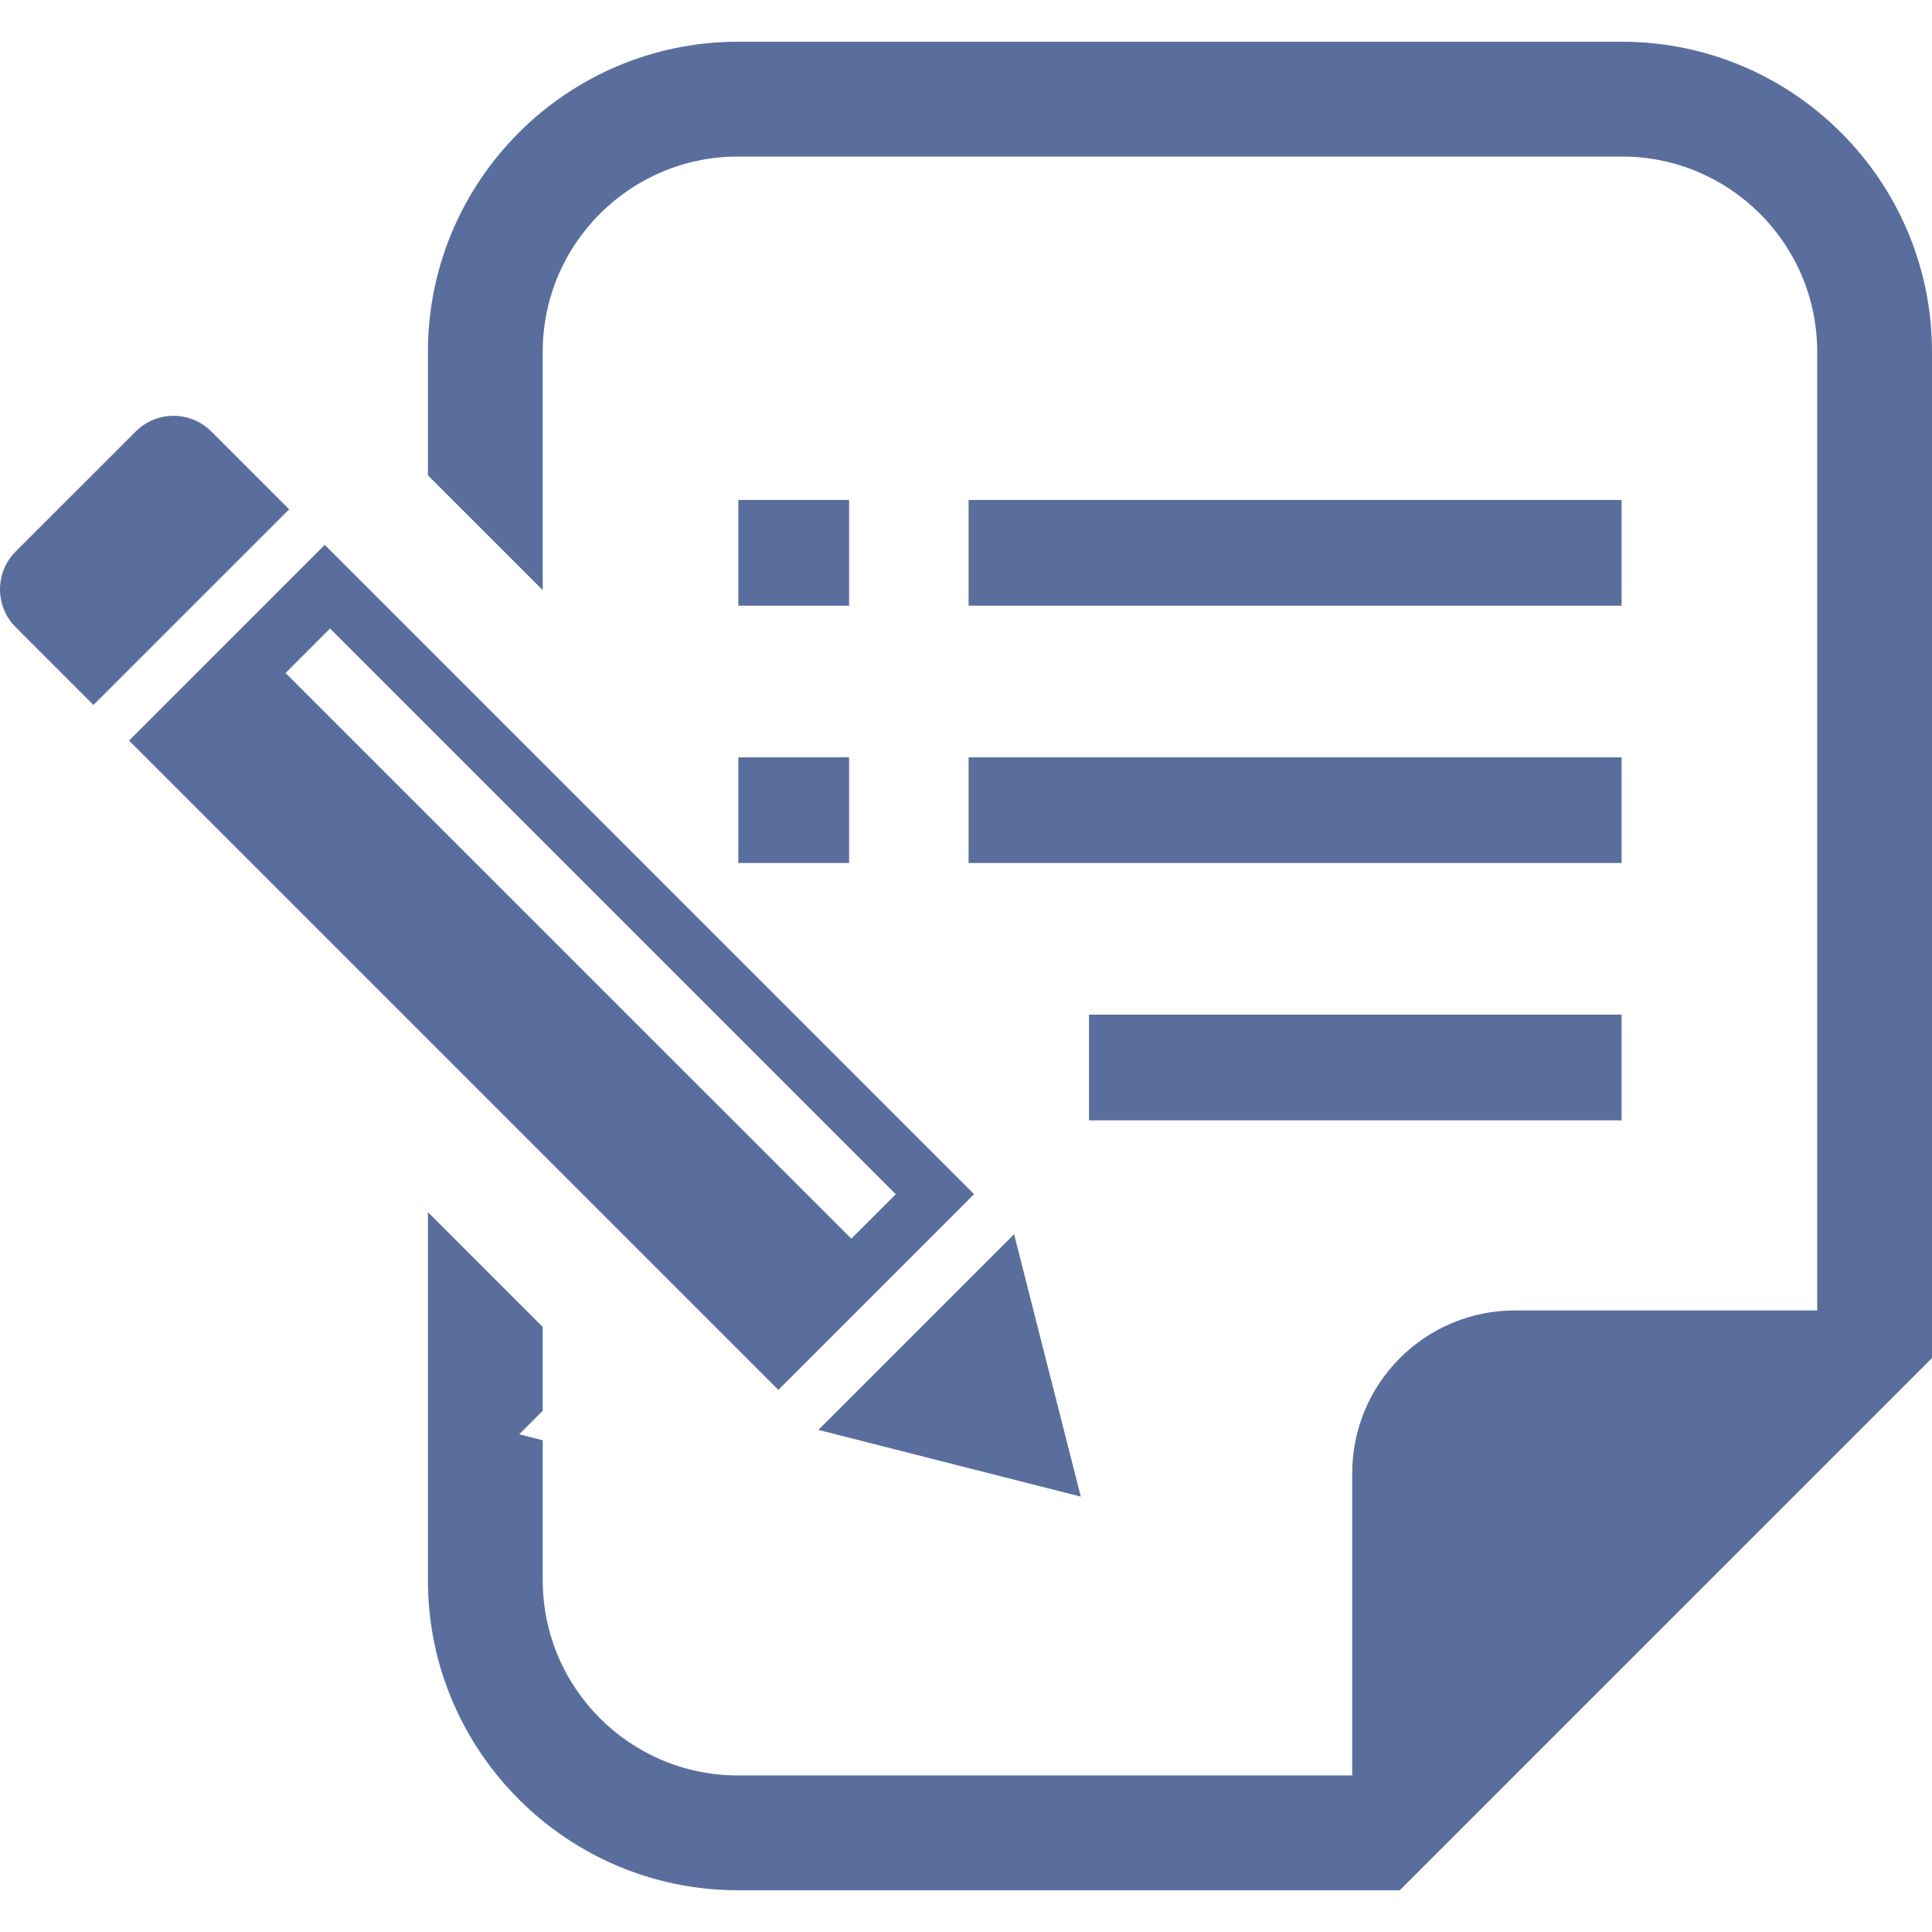
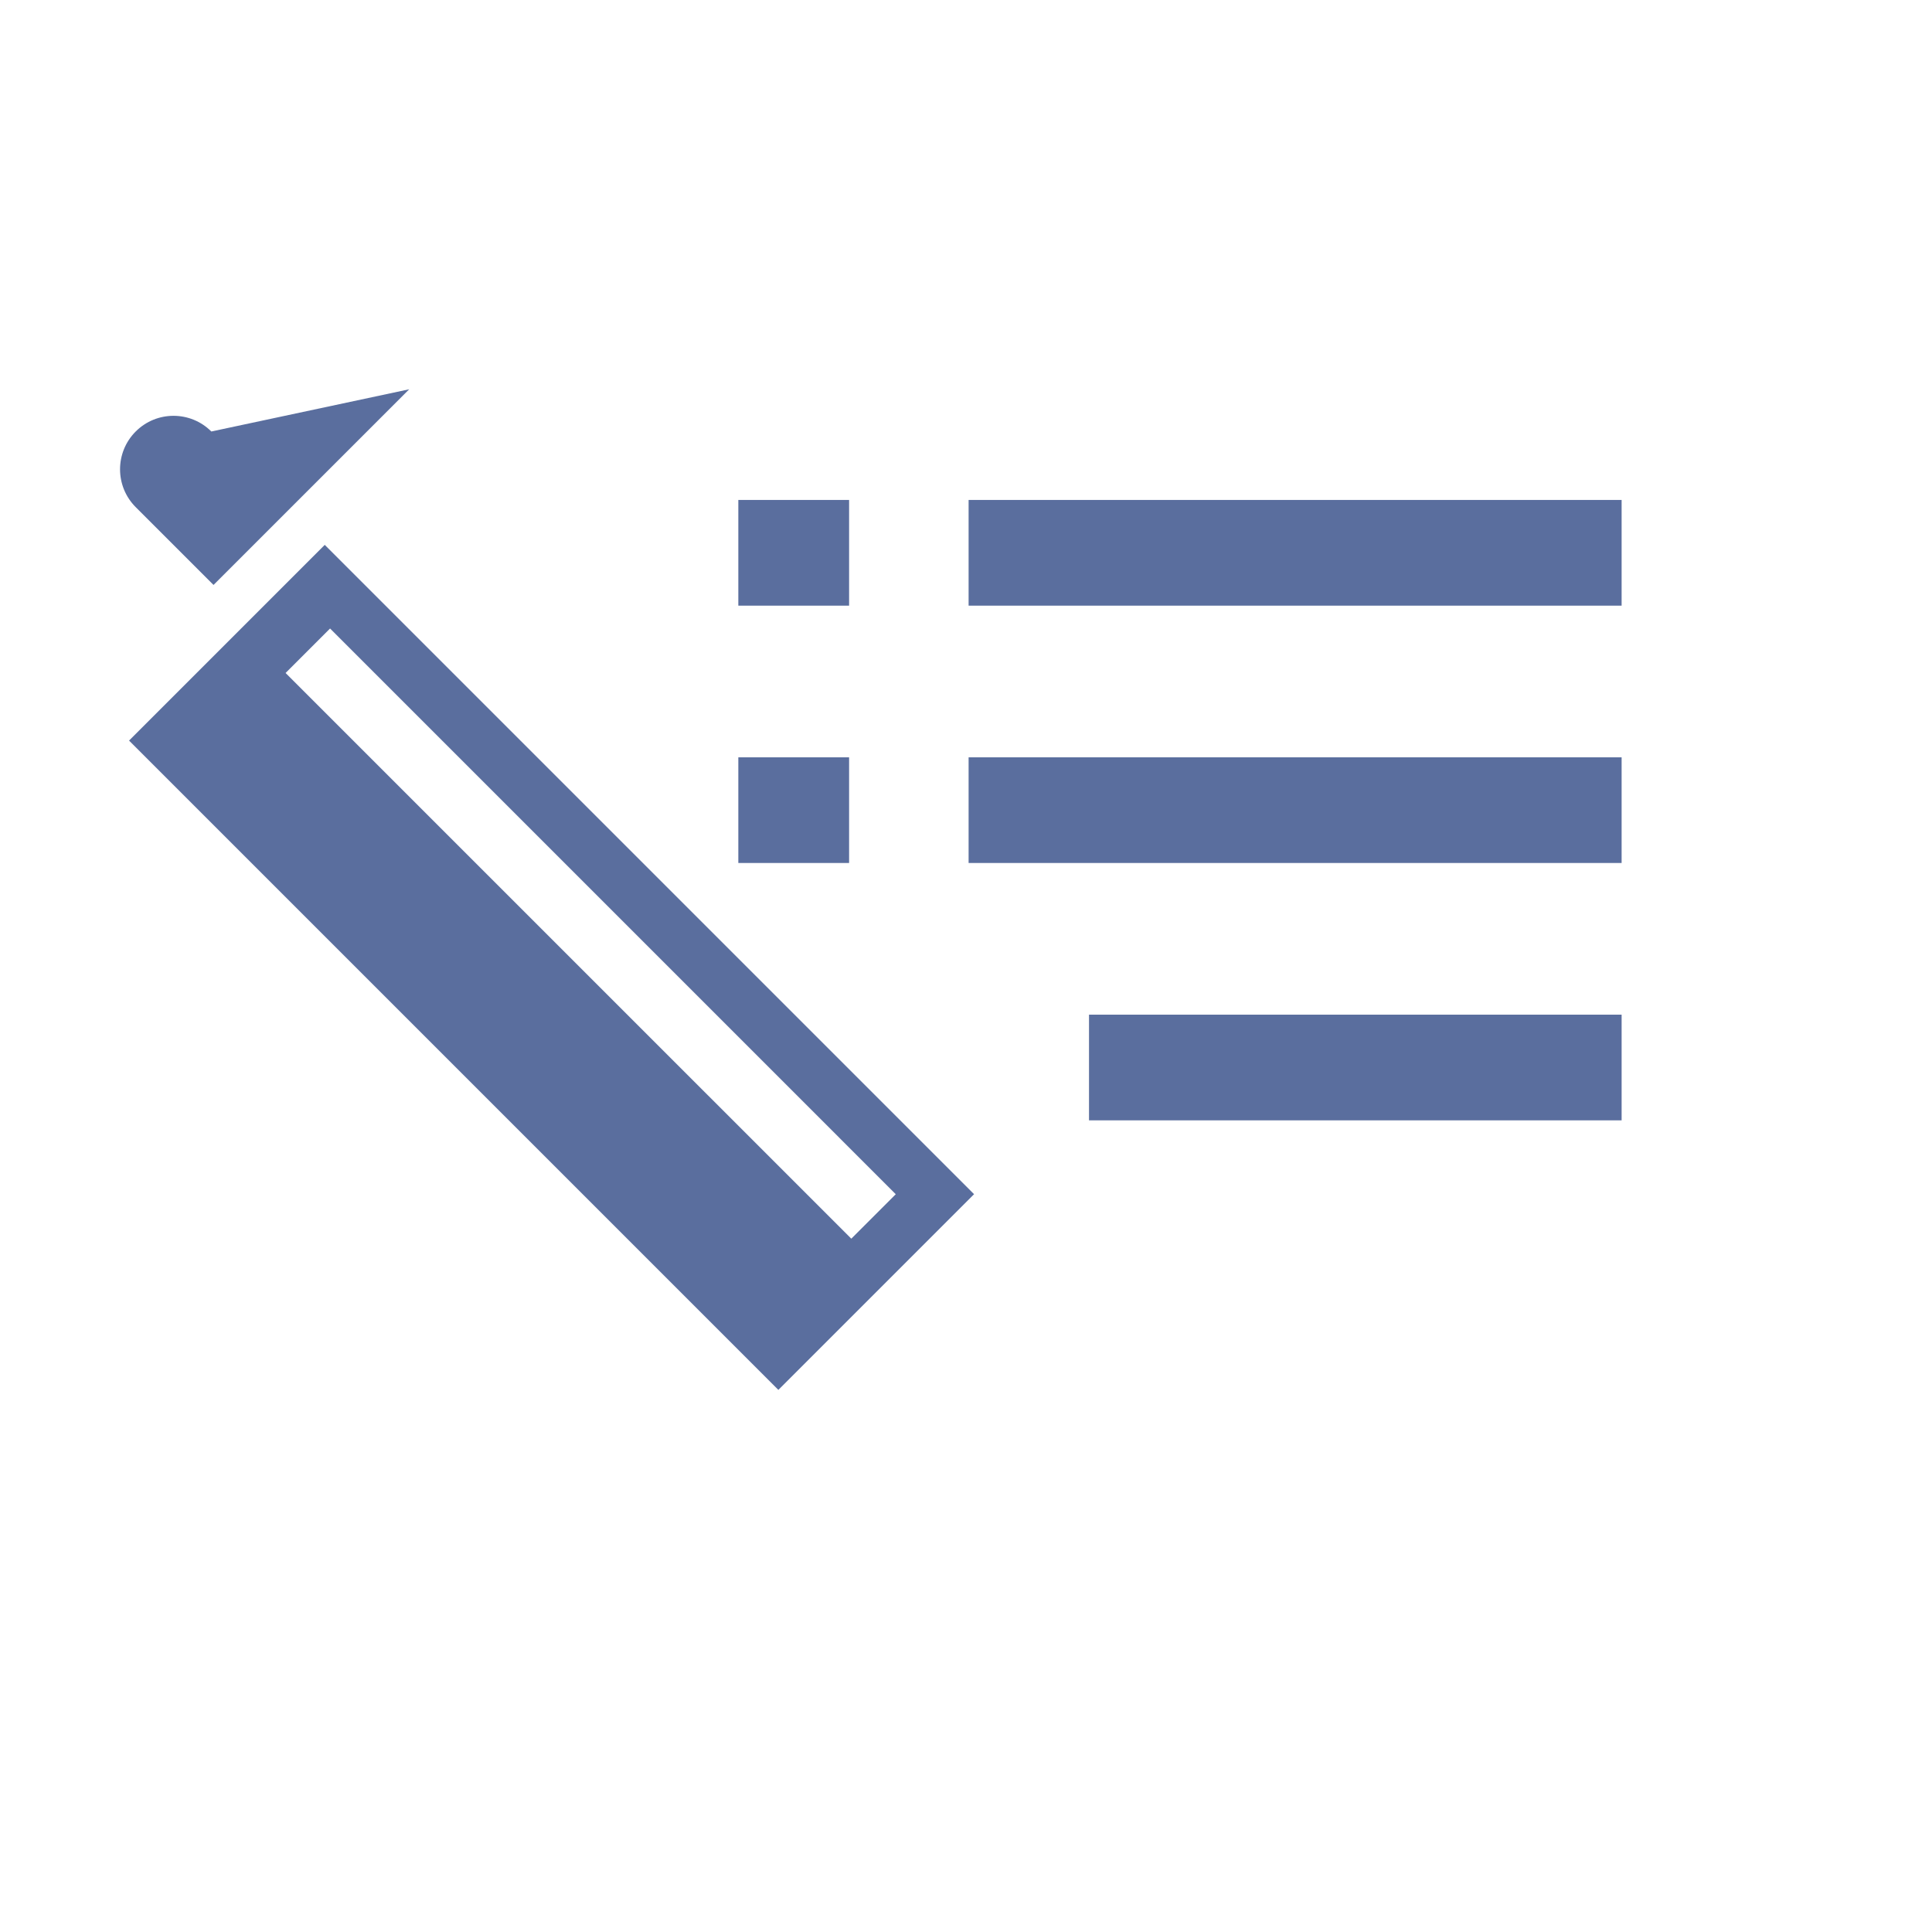
<svg xmlns="http://www.w3.org/2000/svg" version="1.1" id="_x32_" x="0px" y="0px" viewBox="0 0 512 512" style="width: 128px; height: 128px; opacity: 1;" xml:space="preserve">
  <style type="text/css">
	.st0{fill:#4B4B4B;}
</style>
  <g>
-     <path class="st0" d="M56.007,114.35c-5.535-5.539-14.51-5.539-20.045,0L4.148,146.159c-5.531,5.539-5.531,14.506,0,20.046   l20.622,20.621l51.859-51.855L56.007,114.35z" style="fill: rgb(90, 110, 158);" />
-     <polygon class="st0" points="286.422,396.623 268.742,327.077 216.884,378.94  " style="fill: rgb(90, 110, 158);" />
+     <path class="st0" d="M56.007,114.35c-5.535-5.539-14.51-5.539-20.045,0c-5.531,5.539-5.531,14.506,0,20.046   l20.622,20.621l51.859-51.855L56.007,114.35z" style="fill: rgb(90, 110, 158);" />
    <path class="st0" d="M258.136,316.475L86.058,144.397L34.2,196.26l172.073,172.077L258.136,316.475z M87.468,166.56   l149.919,149.922l-11.784,11.78L75.684,178.348L87.468,166.56z" style="fill: rgb(90, 110, 158);" />
    <rect x="195.662" y="132.491" class="st0" width="29.356" height="28.017" style="fill: rgb(90, 110, 158);" />
    <rect x="195.662" y="200.693" class="st0" width="29.356" height="28.009" style="fill: rgb(90, 110, 158);" />
    <rect x="256.69" y="132.491" class="st0" width="173.056" height="28.017" style="fill: rgb(90, 110, 158);" />
    <rect x="256.69" y="200.693" class="st0" width="173.056" height="28.009" style="fill: rgb(90, 110, 158);" />
    <rect x="288.598" y="268.894" class="st0" width="141.148" height="28.01" style="fill: rgb(90, 110, 158);" />
-     <path class="st0" d="M429.817,11.059H195.582c-45.32,0-82.182,36.858-82.182,82.179v32.726l30.427,30.435V93.238   c0-28.586,23.178-51.752,51.755-51.752h234.235c28.594,0,51.756,23.166,51.756,51.752v254.042h-80.097   c-23.822,0-43.124,19.318-43.124,43.132v80.101h-162.77c-28.578,0-51.755-23.166-51.755-51.752v-37.072l-6.234-1.587l6.234-6.235   v-22.202L113.4,321.239v97.522c0,45.313,36.862,82.179,82.182,82.179h162.77h12.598l8.917-8.913l123.224-123.224l8.909-8.912   v-12.61V93.238C512,47.917,475.138,11.059,429.817,11.059z" style="fill: rgb(90, 110, 158);" />
  </g>
</svg>